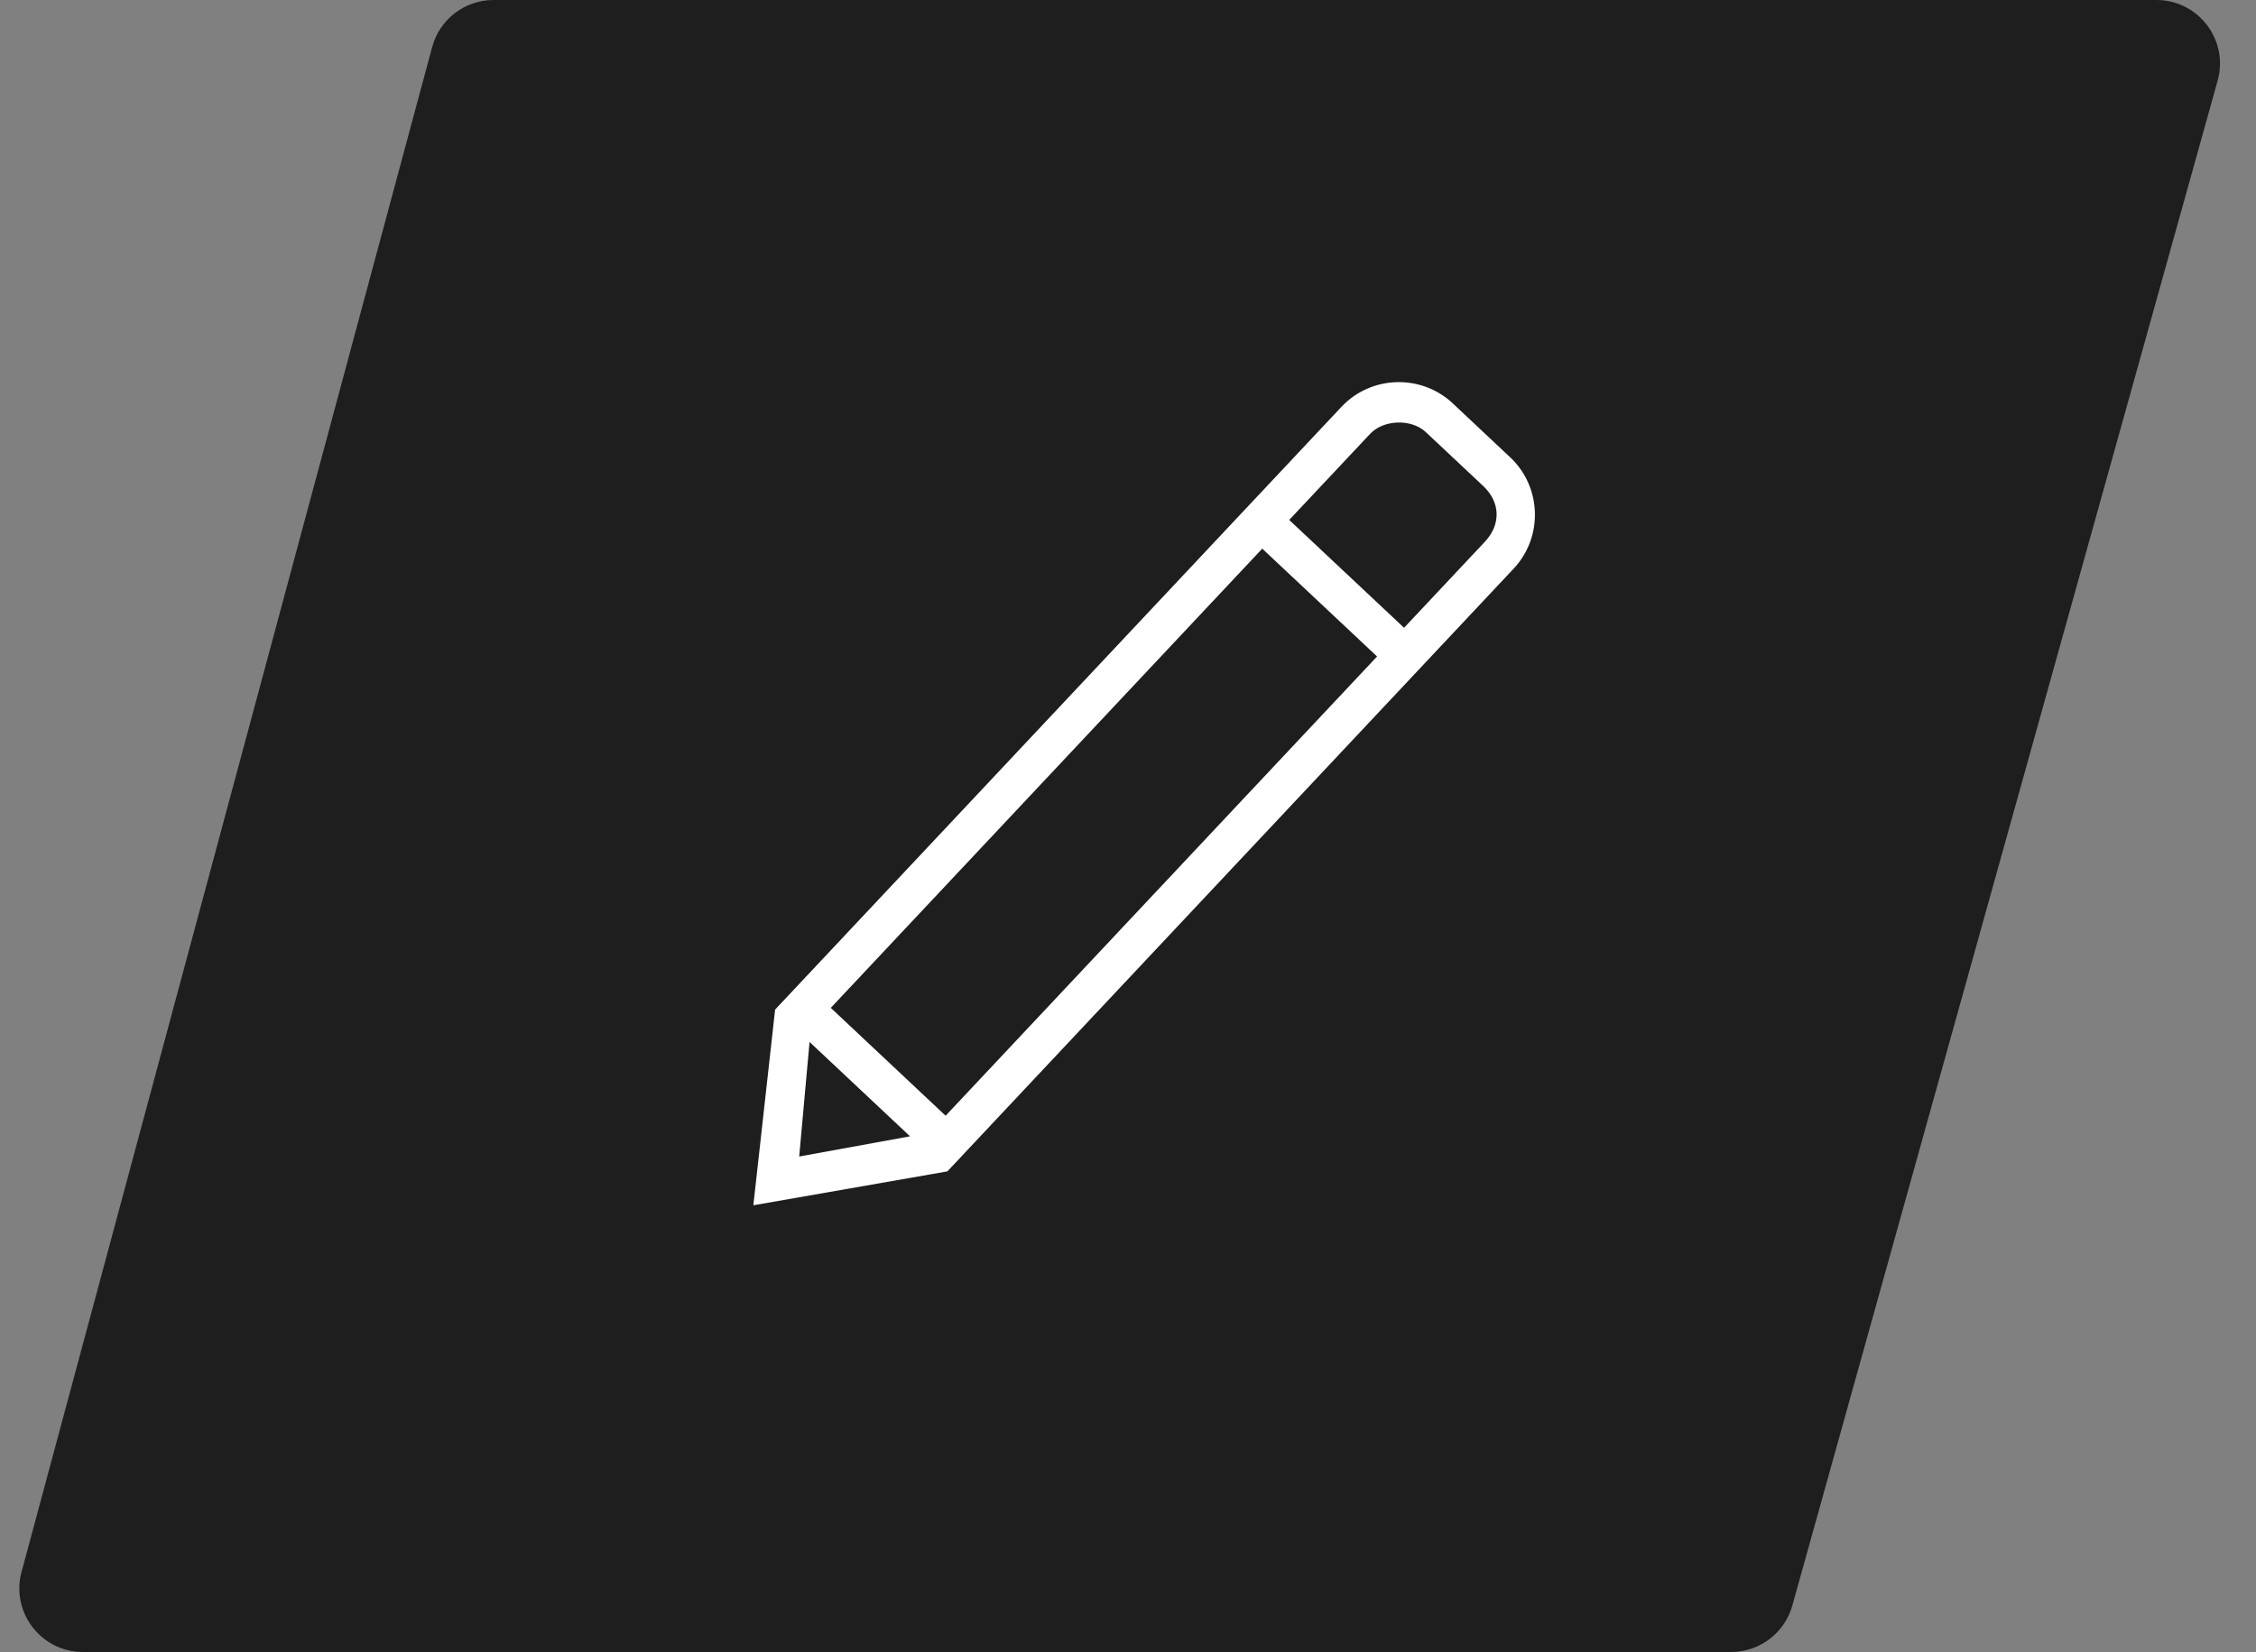
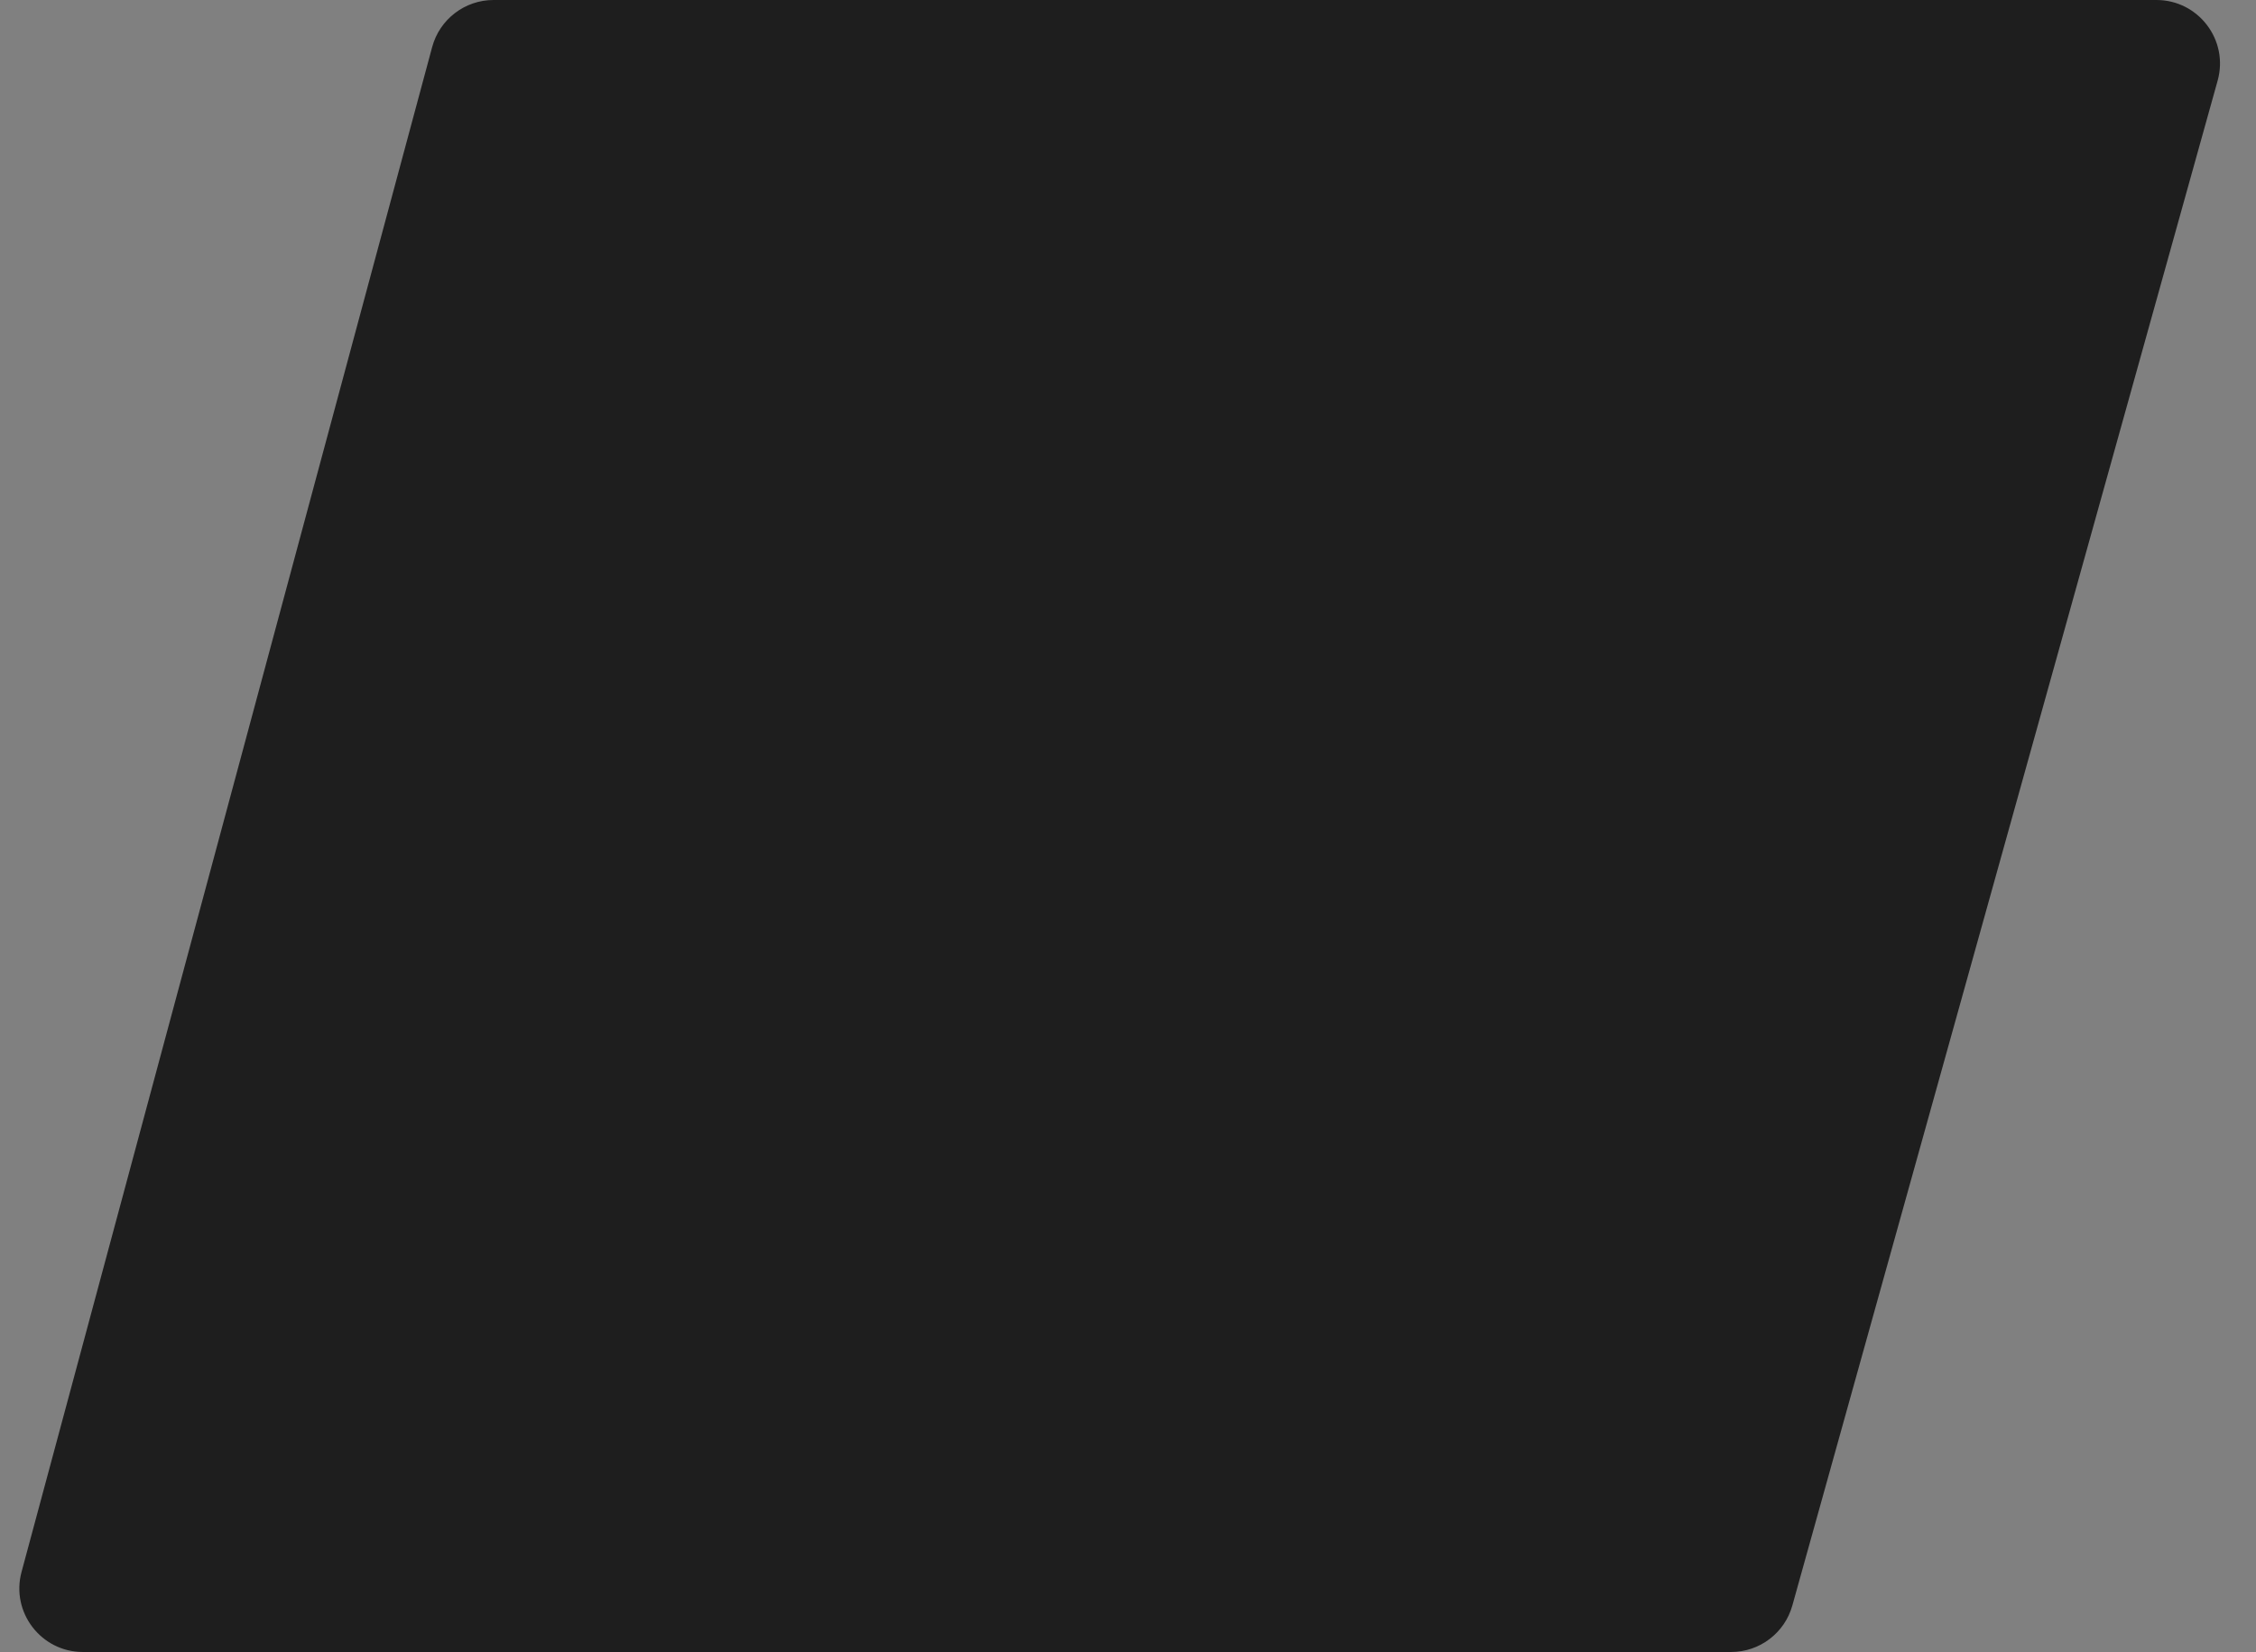
<svg xmlns="http://www.w3.org/2000/svg" width="71" height="52" fill="none">
  <rect width="100%" height="100%" fill="#808080" stroke="none" />
  <path d="M13.601 1.48C13.837 0.607 14.628 0 15.533 0H67.866C69.189 0 70.148 1.262 69.793 2.537L56.408 50.537C56.167 51.402 55.379 52 54.481 52H2.61C1.294 52 0.336 50.751 0.678 49.48L13.601 1.48Z" fill="#1E1E1E" />
-   <path d="M47.528 14.395L45.721 12.697C44.727 11.764 43.15 11.813 42.217 12.807L24.394 31.779L23.709 37.939L29.815 36.872L47.637 17.899C48.571 16.905 48.522 15.328 47.528 14.395ZM25.152 36.404L25.478 32.798L28.64 35.768L25.152 36.404ZM29.76 35.12L26.146 31.725L39.725 17.27L43.339 20.664L29.76 35.12ZM44.188 19.761L40.574 16.366L43.12 13.656C43.544 13.204 44.421 13.177 44.872 13.601L46.679 15.298C47.221 15.807 47.243 16.508 46.734 17.05L44.188 19.761Z" fill="white" />
</svg>